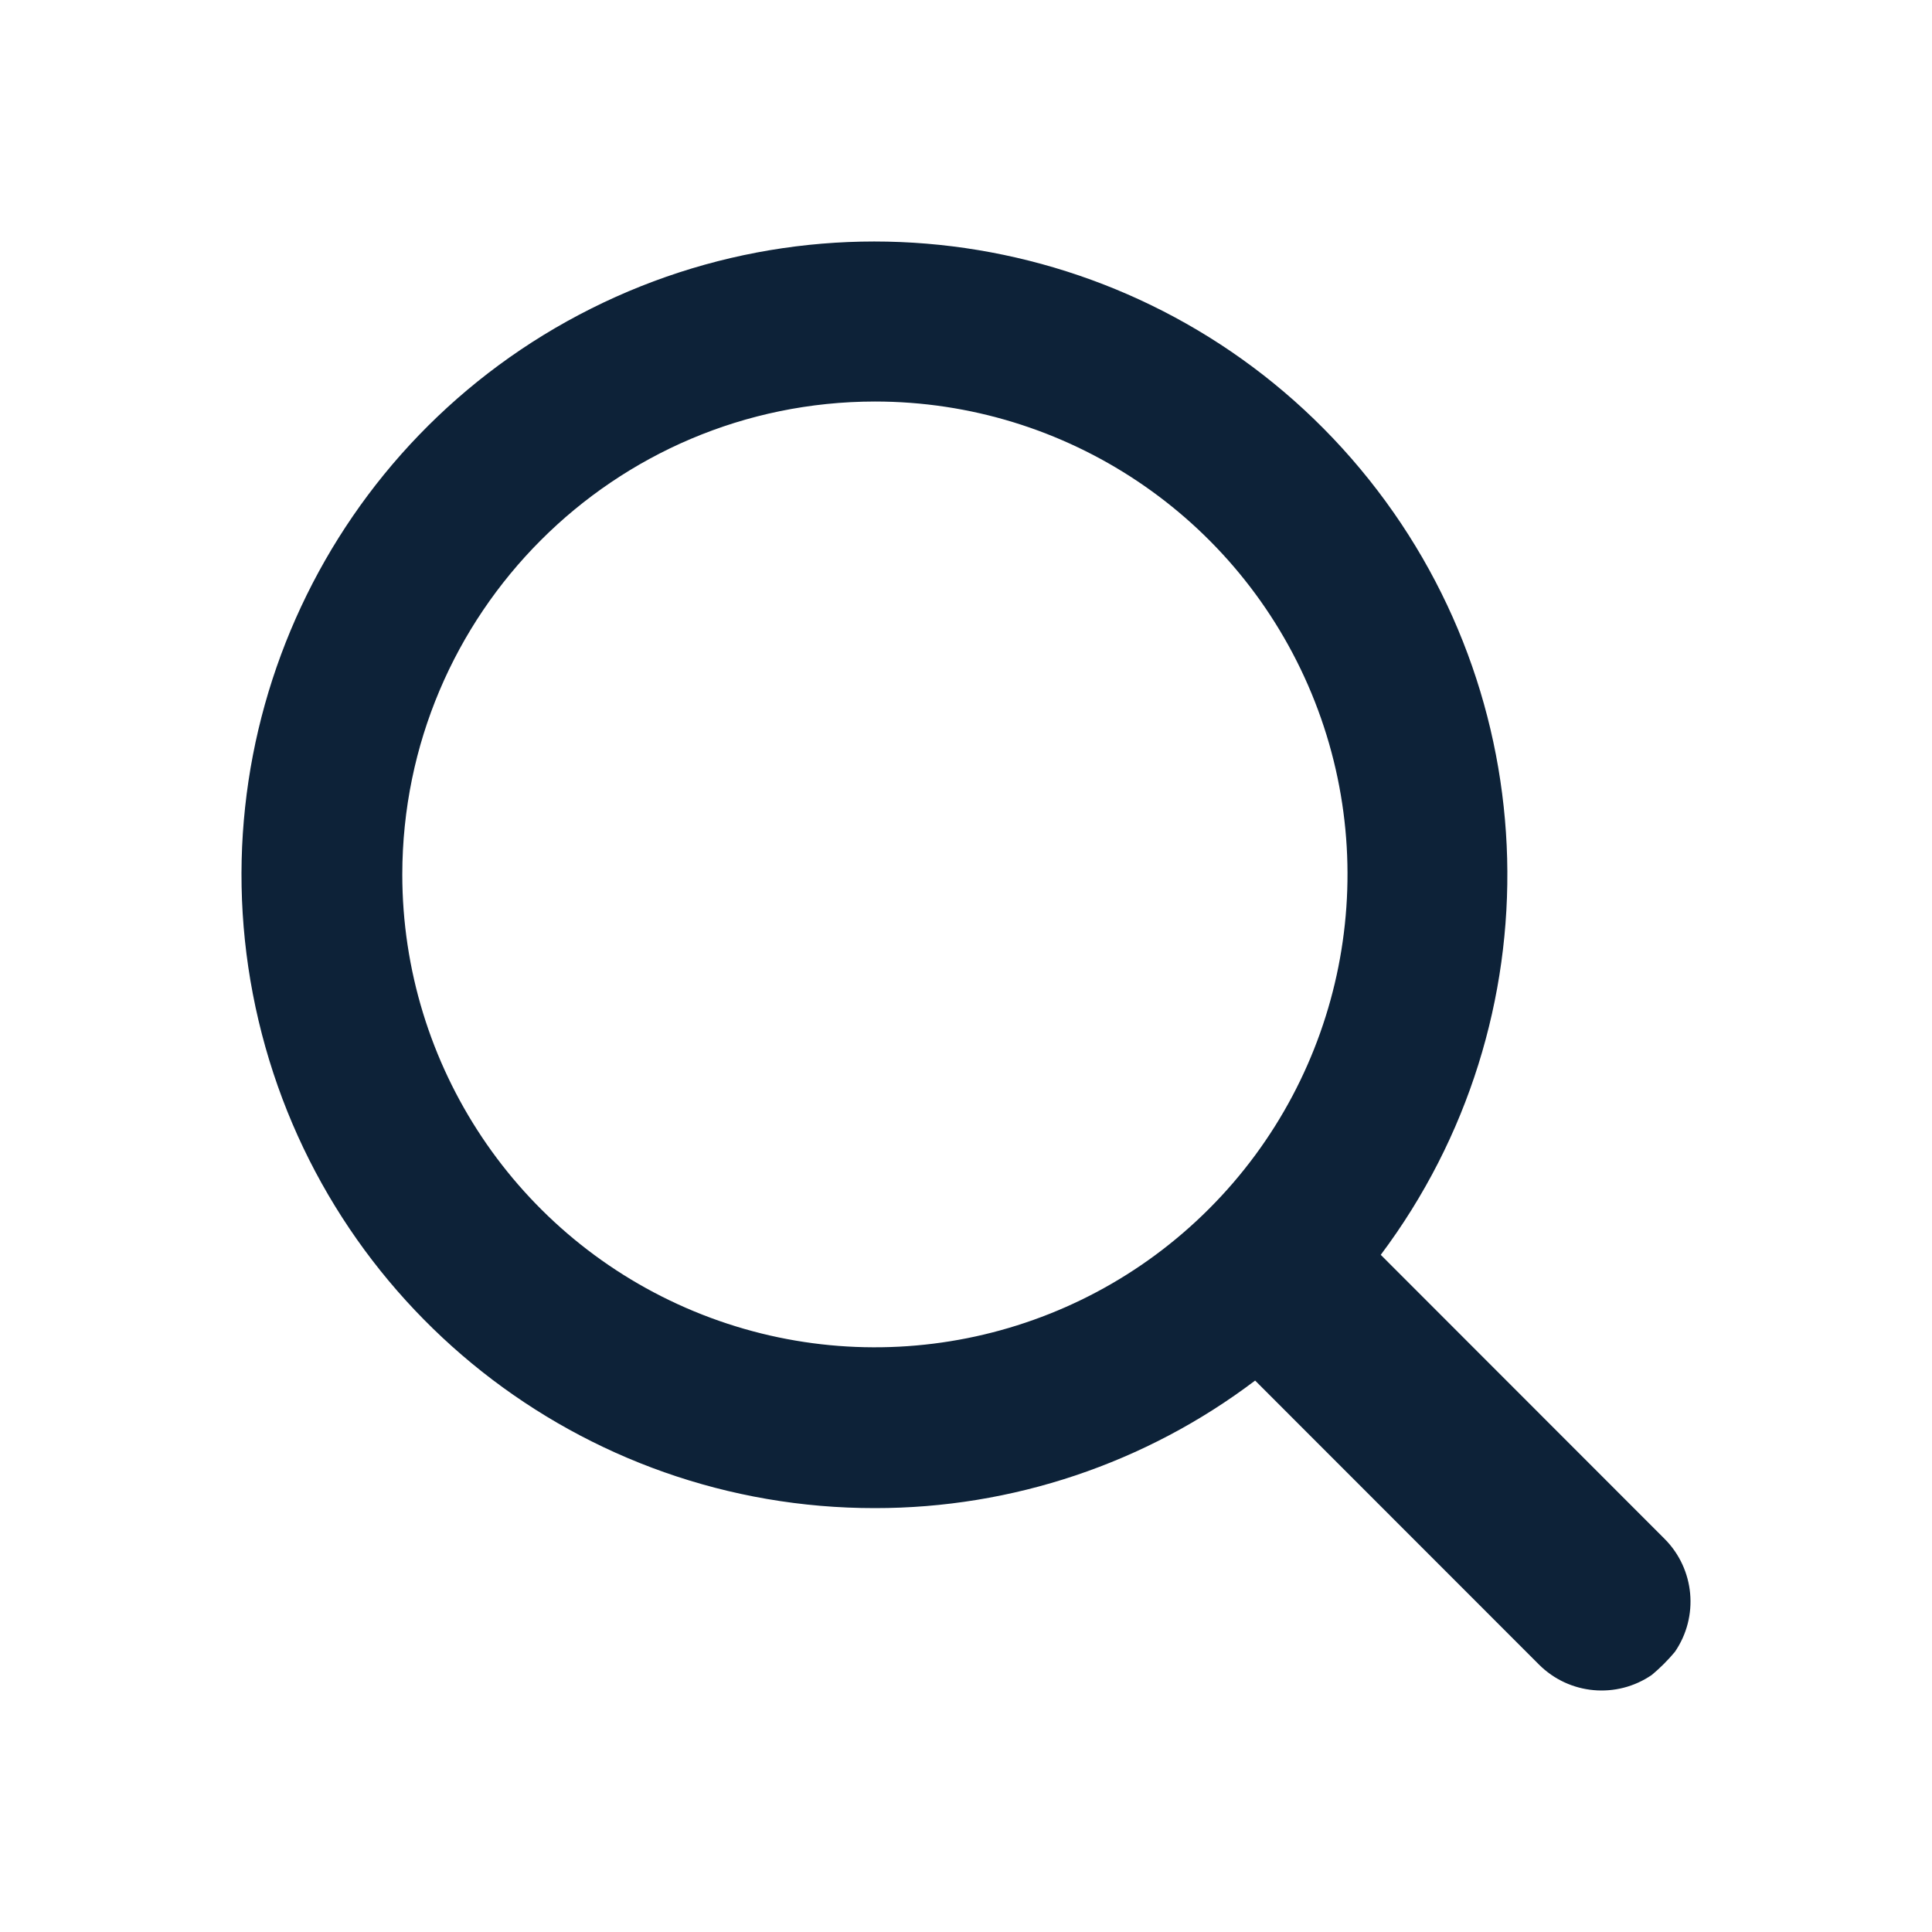
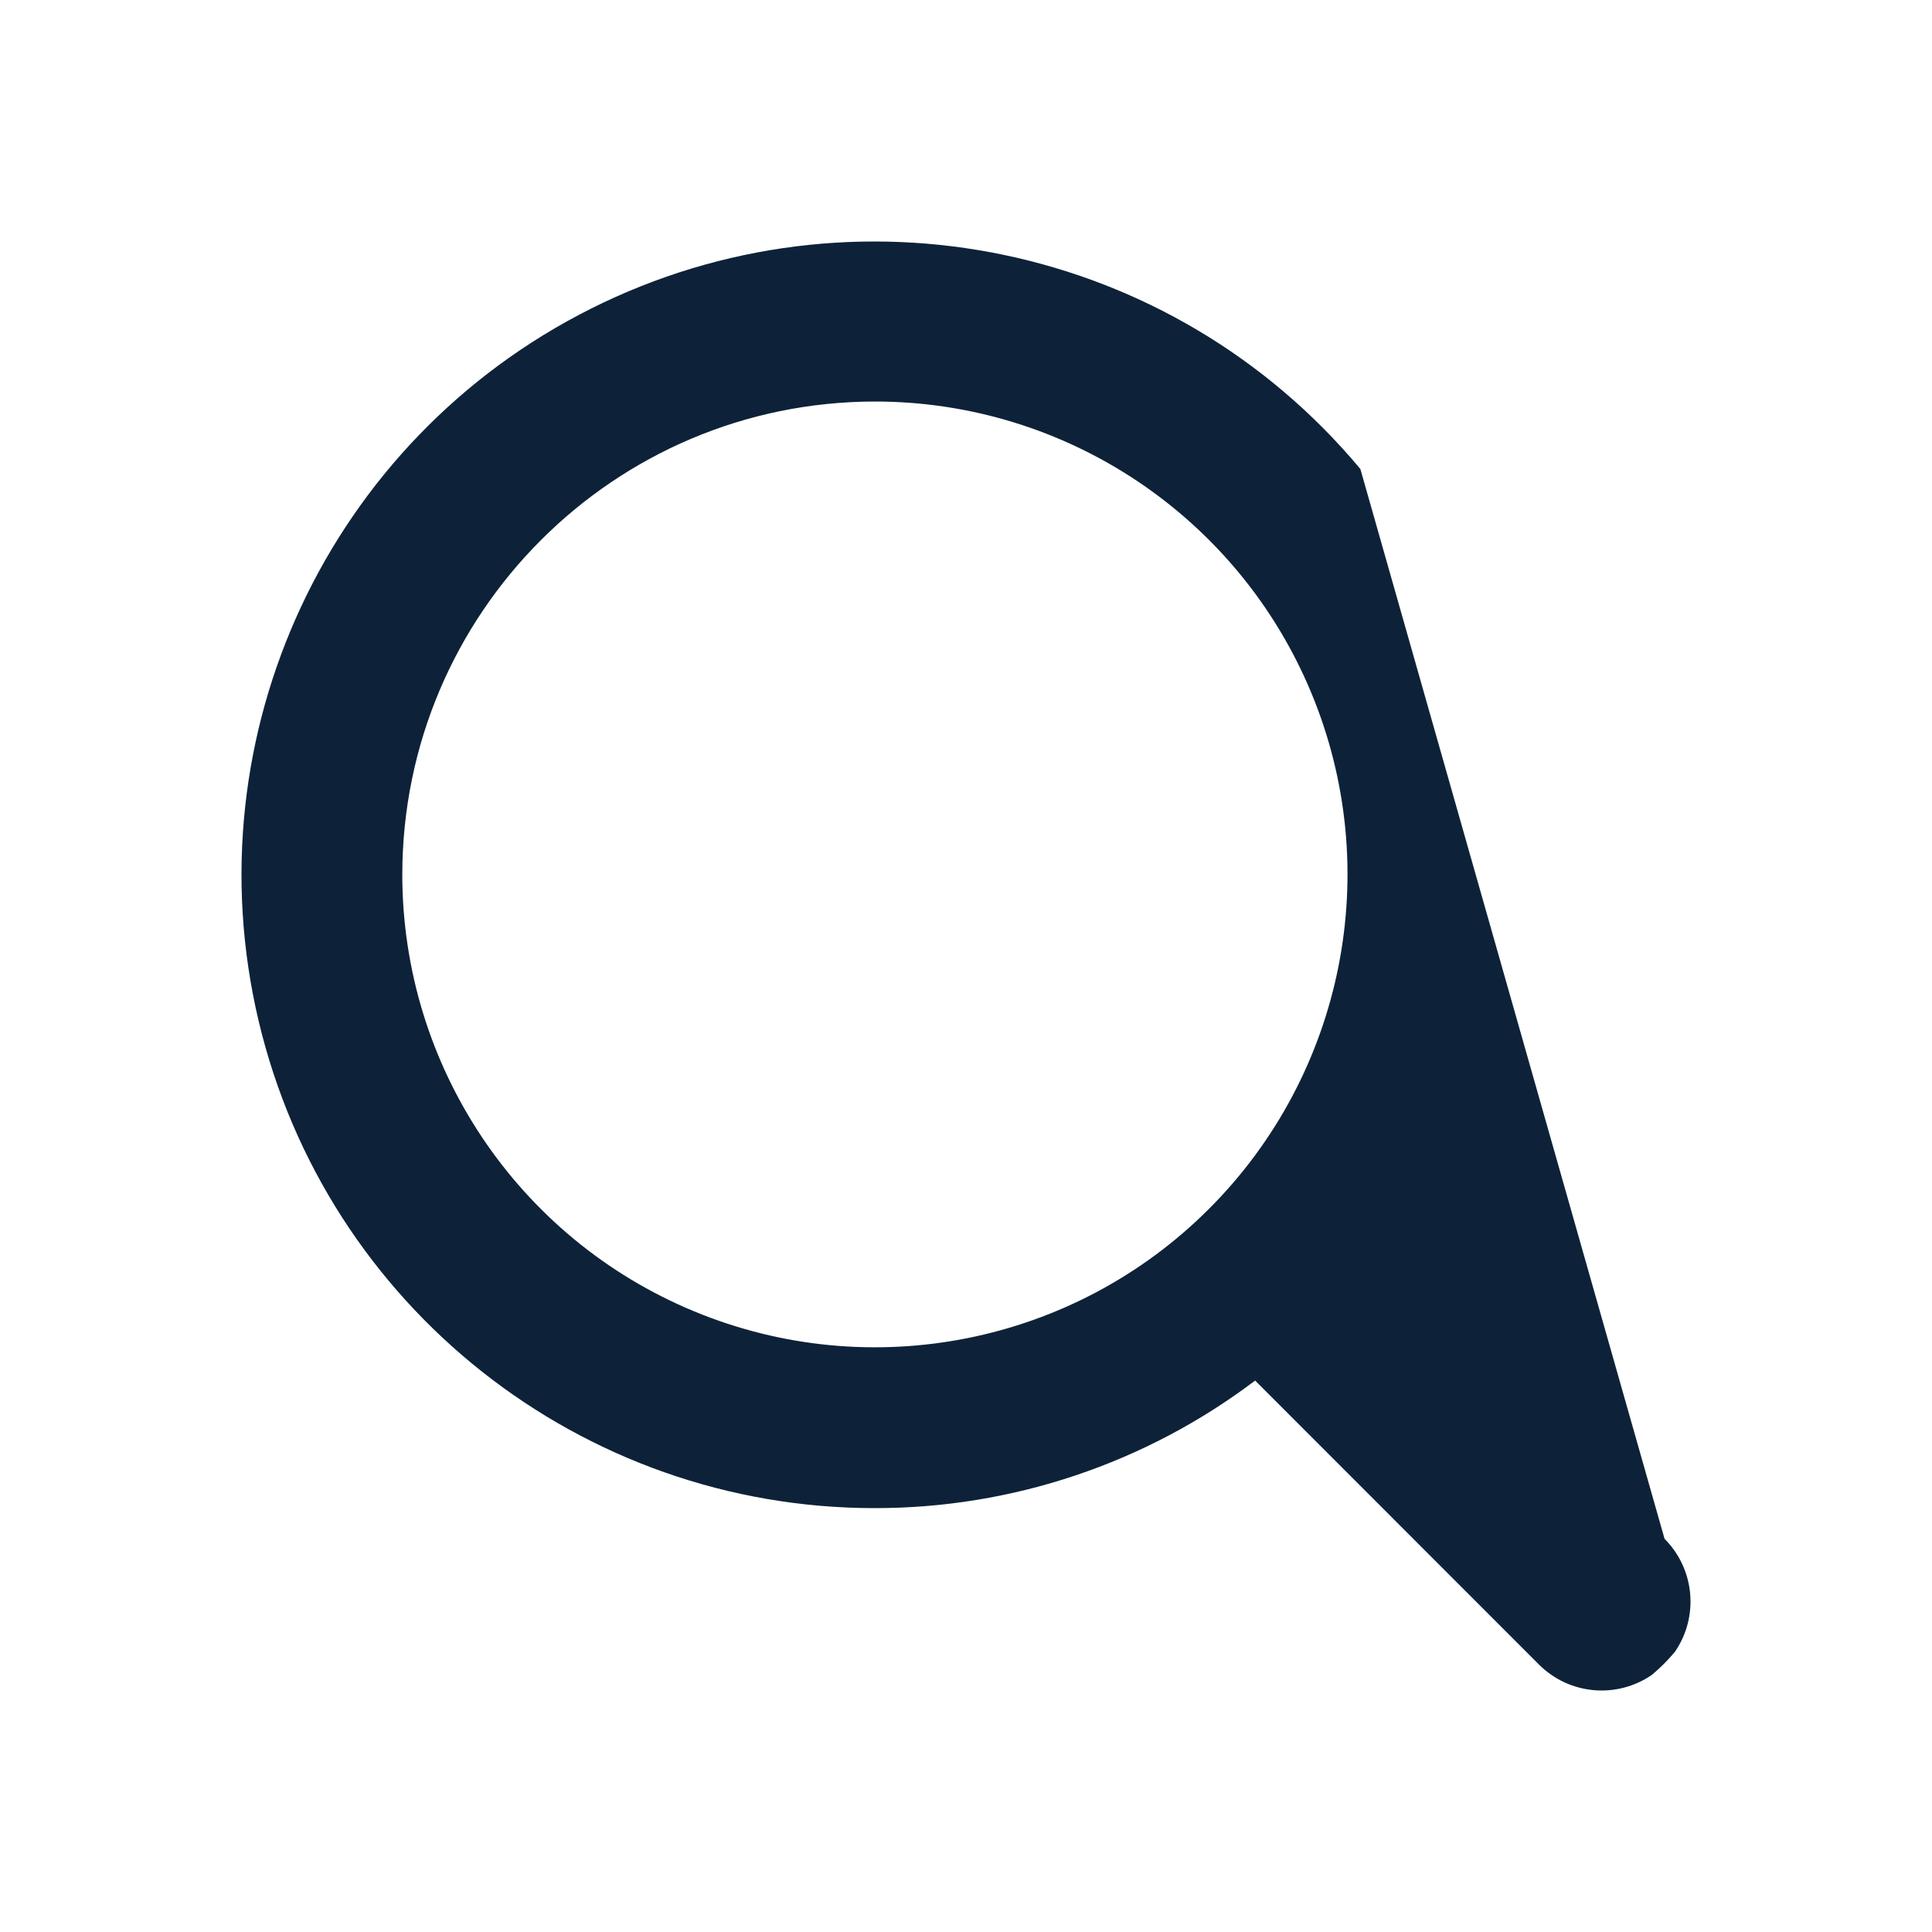
<svg xmlns="http://www.w3.org/2000/svg" width="40" height="40" viewBox="0 0 40 40" fill="none">
-   <path fill-rule="evenodd" clip-rule="evenodd" d="M25.986 28.583C23.72 30.298 20.955 31.226 18.114 31.224C12.036 31.228 6.753 27.049 5.353 21.131C3.954 15.212 6.806 9.108 12.242 6.387C17.677 3.665 24.27 5.041 28.165 9.71C32.059 14.379 32.234 21.115 28.587 25.98L34.463 31.86C35.089 32.487 35.178 33.471 34.676 34.201C34.532 34.373 34.373 34.532 34.201 34.676C33.472 35.178 32.488 35.089 31.862 34.462L25.986 28.583ZM27.154 14.357C25.639 10.698 22.071 8.313 18.114 8.313C12.712 8.319 8.335 12.699 8.329 18.104C8.329 22.064 10.713 25.634 14.369 27.149C18.026 28.664 22.234 27.827 25.032 25.027C27.831 22.227 28.668 18.015 27.154 14.357Z" fill="#0D2238" />
+   <path fill-rule="evenodd" clip-rule="evenodd" d="M25.986 28.583C23.72 30.298 20.955 31.226 18.114 31.224C12.036 31.228 6.753 27.049 5.353 21.131C3.954 15.212 6.806 9.108 12.242 6.387C17.677 3.665 24.27 5.041 28.165 9.71L34.463 31.86C35.089 32.487 35.178 33.471 34.676 34.201C34.532 34.373 34.373 34.532 34.201 34.676C33.472 35.178 32.488 35.089 31.862 34.462L25.986 28.583ZM27.154 14.357C25.639 10.698 22.071 8.313 18.114 8.313C12.712 8.319 8.335 12.699 8.329 18.104C8.329 22.064 10.713 25.634 14.369 27.149C18.026 28.664 22.234 27.827 25.032 25.027C27.831 22.227 28.668 18.015 27.154 14.357Z" fill="#0D2238" />
</svg>